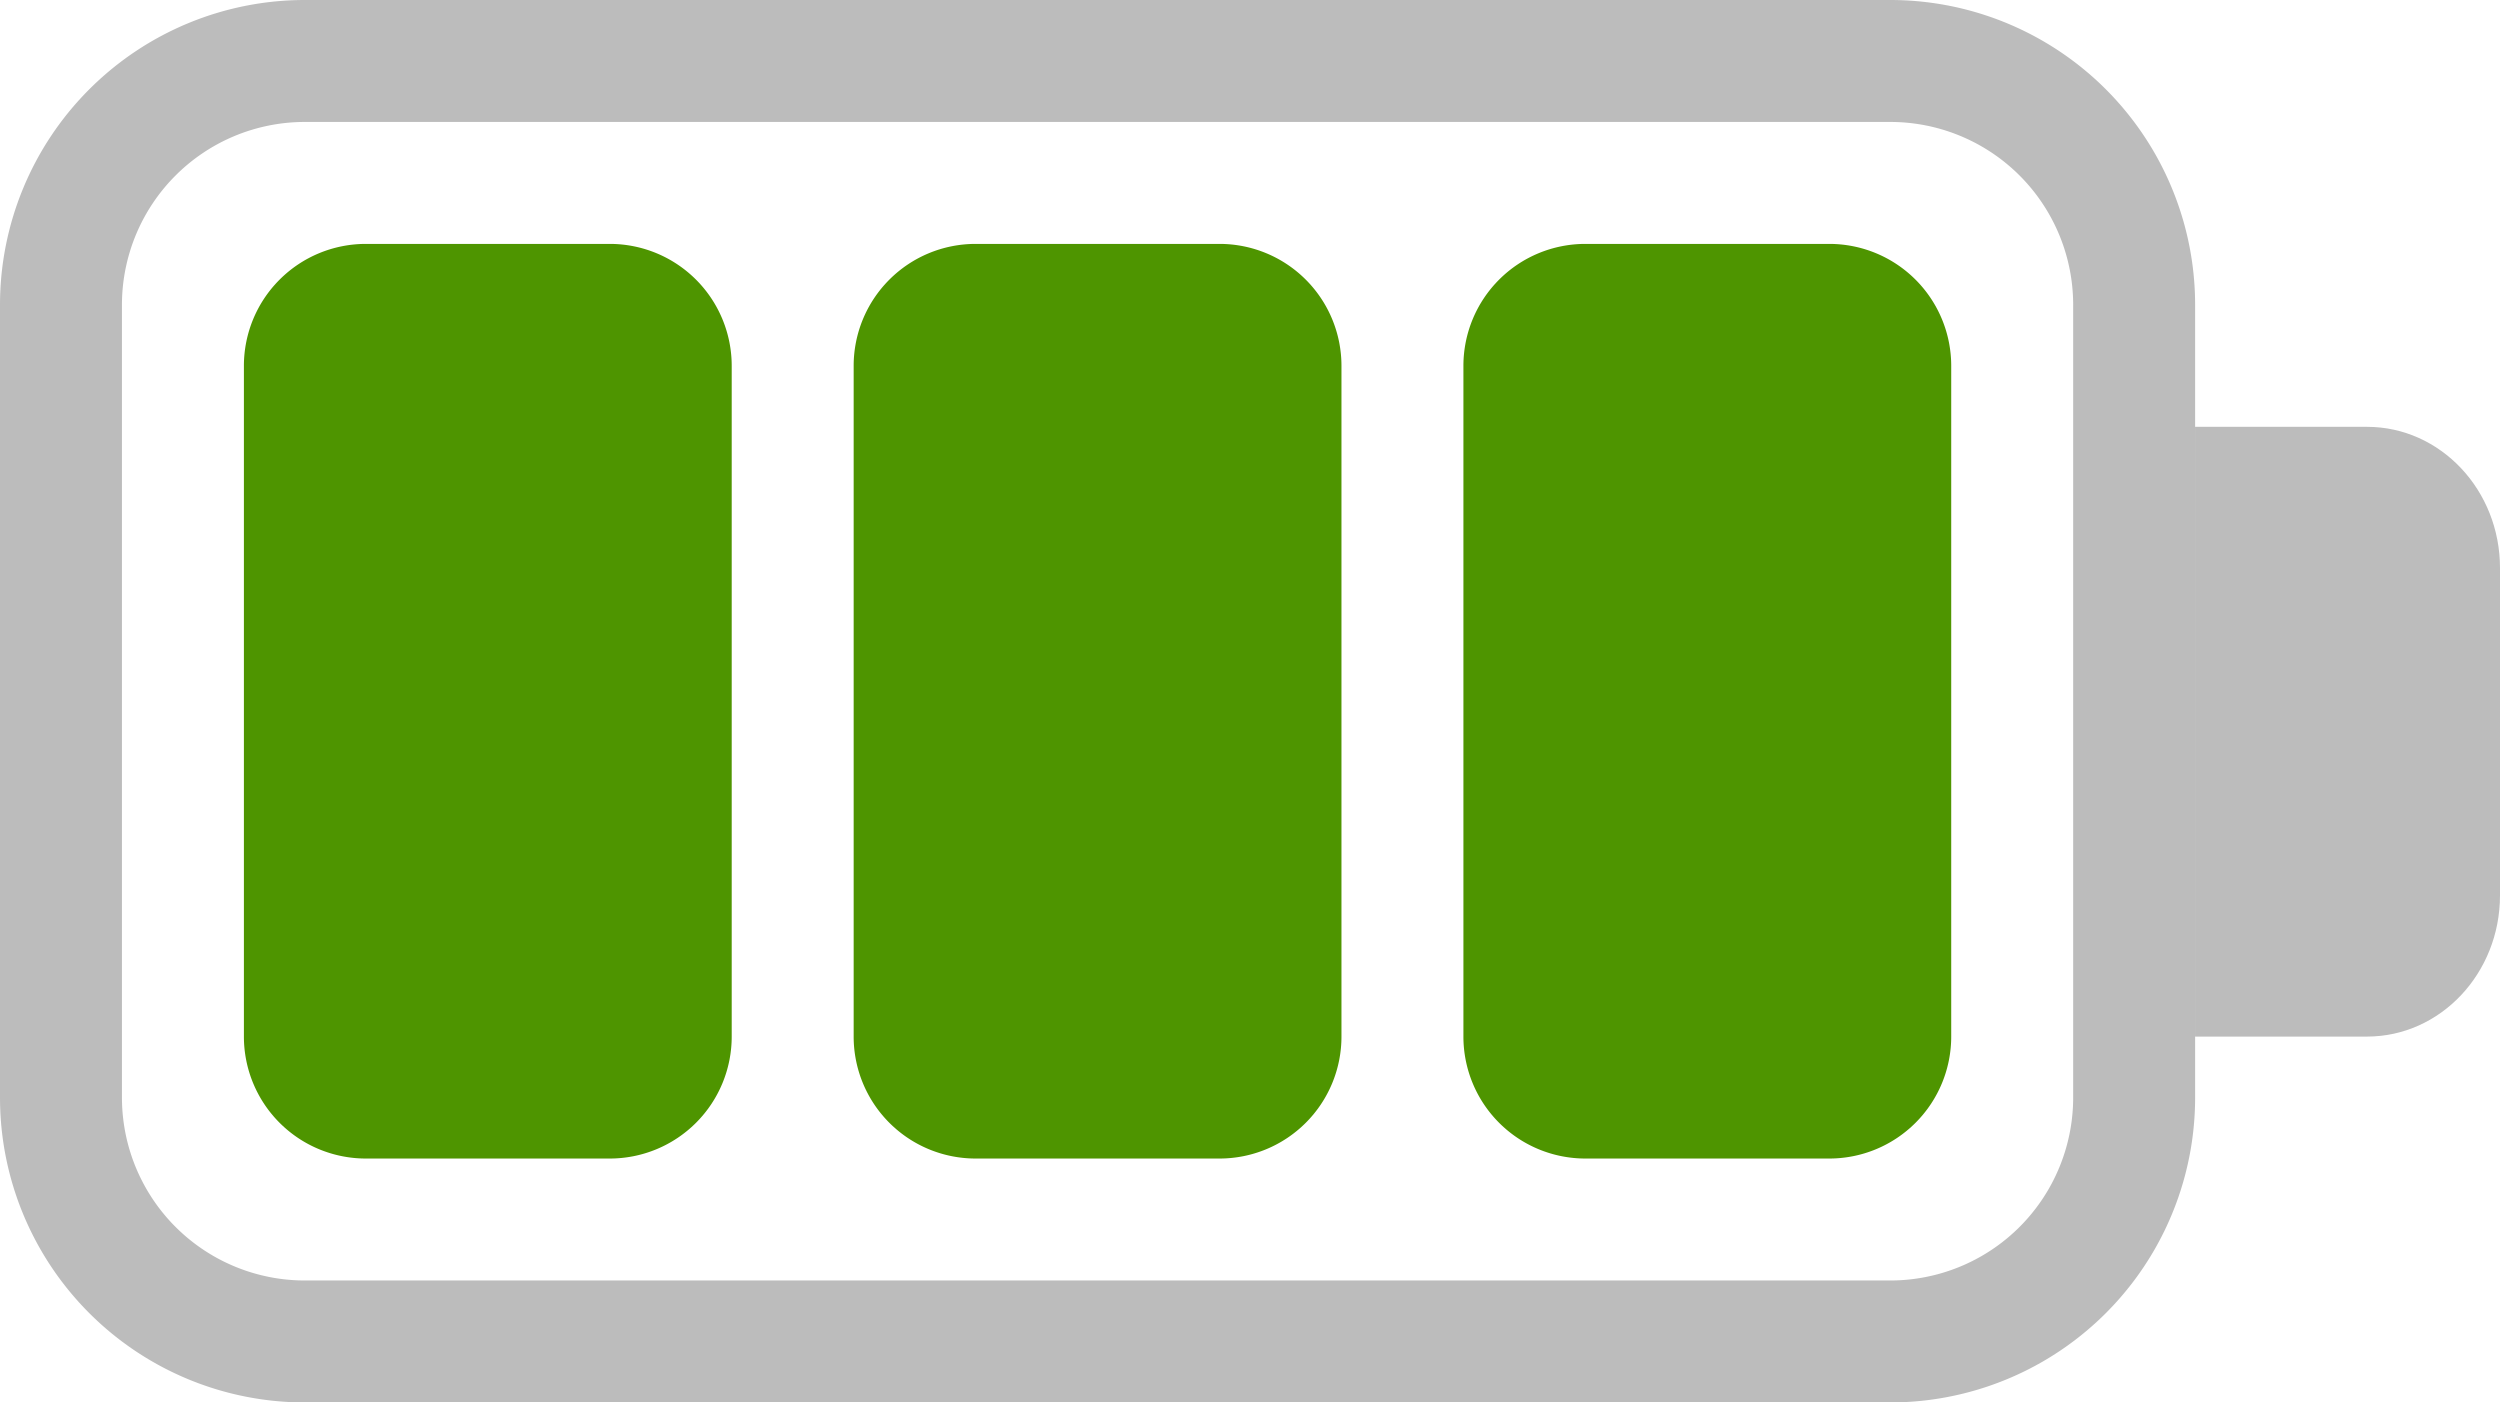
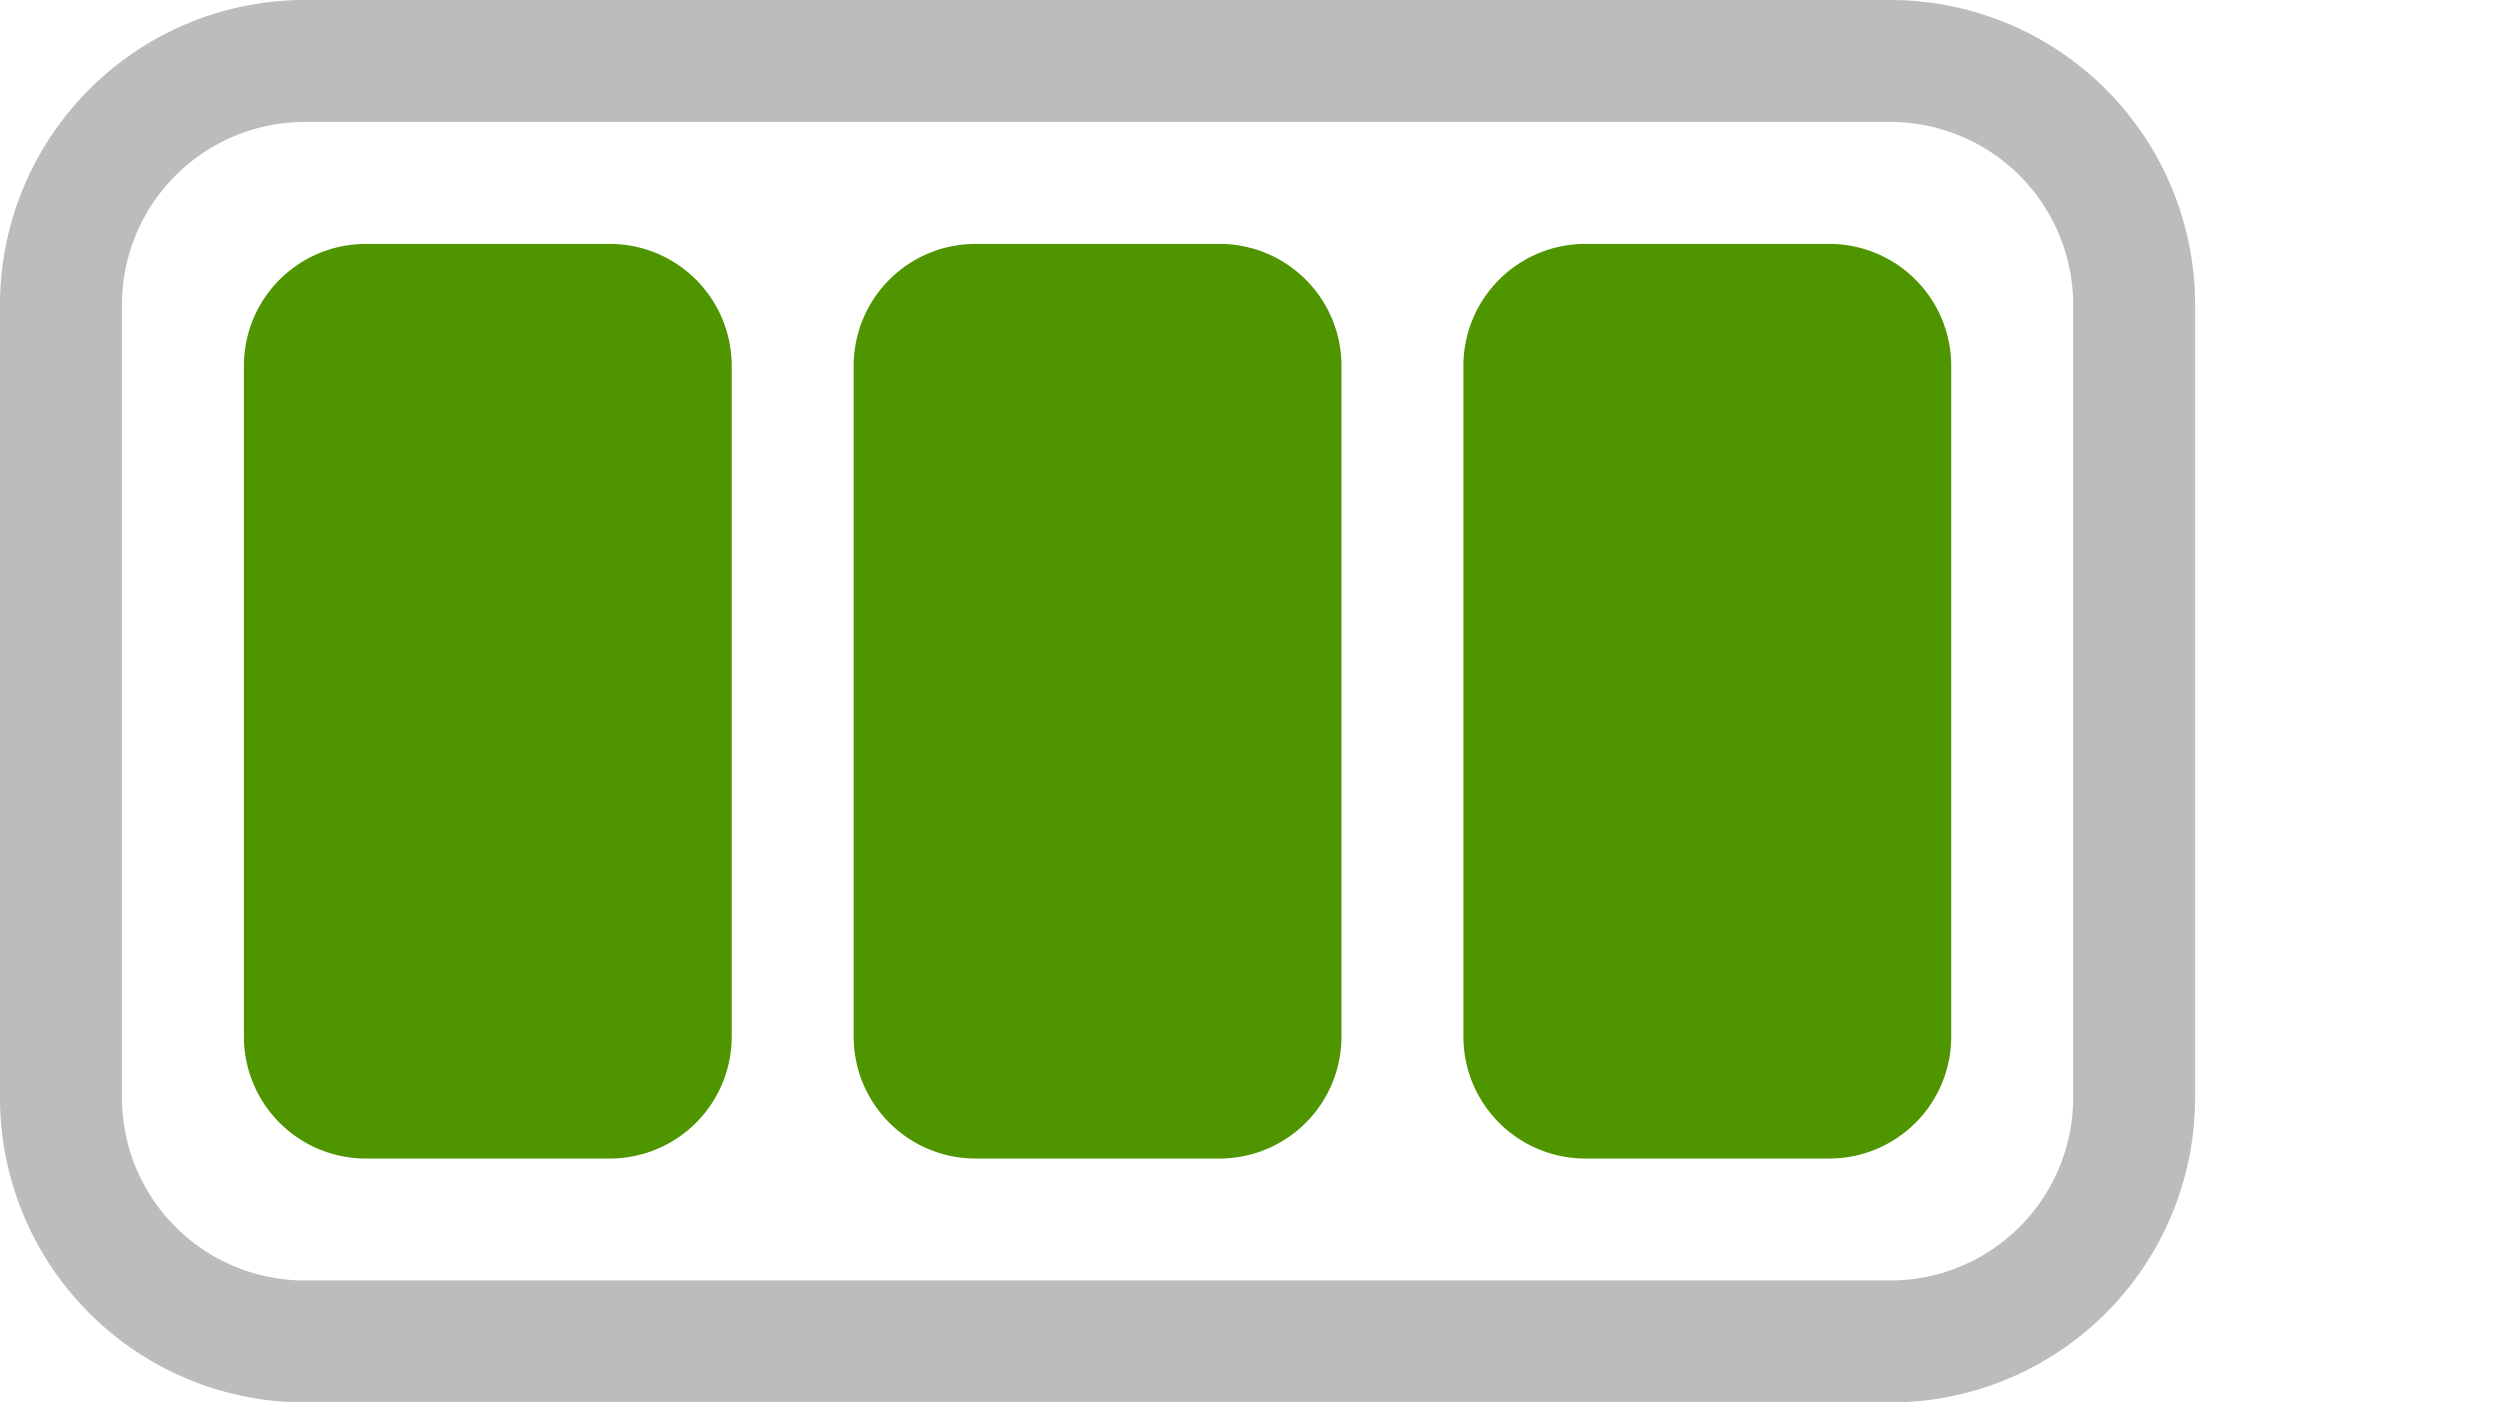
<svg xmlns="http://www.w3.org/2000/svg" width="41" height="23" fill="none">
  <path d="M5 1a4 4 0 0 0-4 4v13a4 4 0 0 0 4 4h26a4 4 0 0 0 4-4V5a4 4 0 0 0-4-4H5Z" stroke="#1E1E1E" stroke-opacity=".3" stroke-width="2" />
-   <path d="M36 7v10h2.818C40.023 17 41 15.963 41 14.684V9.316C41 8.036 40.023 7 38.818 7H36Z" fill="#1E1E1E" fill-opacity=".3" />
  <path d="M4 6a2 2 0 0 1 2-2h4a2 2 0 0 1 2 2v11a2 2 0 0 1-2 2H6a2 2 0 0 1-2-2V6Zm10 0a2 2 0 0 1 2-2h4a2 2 0 0 1 2 2v11a2 2 0 0 1-2 2h-4a2 2 0 0 1-2-2V6Zm10 0a2 2 0 0 1 2-2h4a2 2 0 0 1 2 2v11a2 2 0 0 1-2 2h-4a2 2 0 0 1-2-2V6Z" fill="#4E9500" />
</svg>